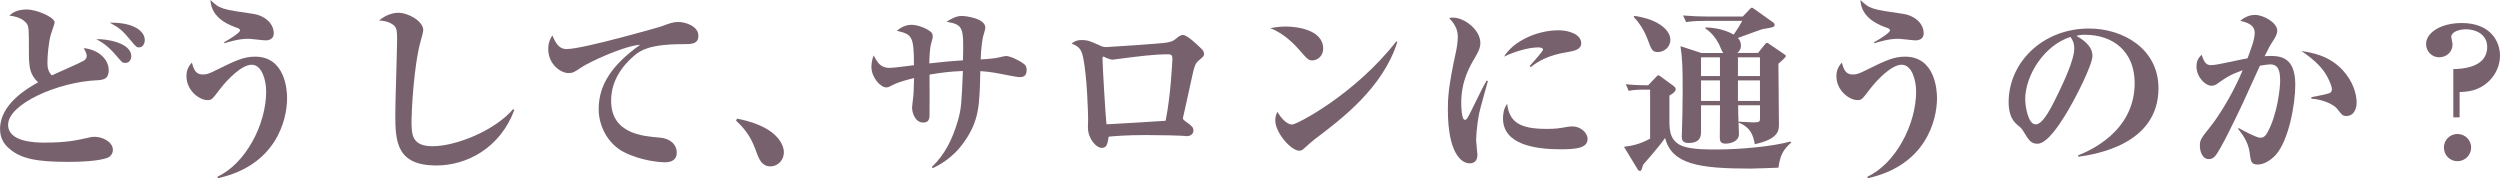
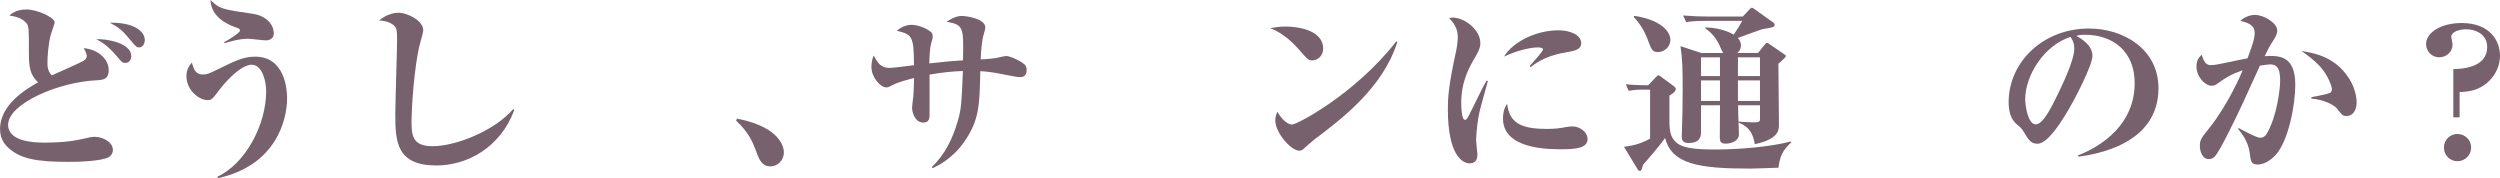
<svg xmlns="http://www.w3.org/2000/svg" id="_レイヤー_2" data-name="レイヤー 2" viewBox="0 0 526.83 37.54">
  <defs>
    <style>
      .cls-1 {
        fill: #77616d;
      }
    </style>
  </defs>
  <g id="_レイヤー_1-2" data-name="レイヤー 1">
    <g>
      <path class="cls-1" d="m17.63,12.8c.38-.23.65-.53.65-1.03s-.42-1.25-.65-1.63c3.34.34,5.28,2.51,5.28,4.64,0,1.75-.91,2.05-2.43,2.13-8.21.34-18.77,4.98-18.77,9.38,0,3.57,5.47,3.76,7.64,3.76,4.6,0,6.65-.46,9.08-.99.3-.08.84-.23,1.56-.23,1.6,0,3.8,1.06,3.8,2.77,0,.8-.57,1.37-.87,1.52-1.71.87-6.38.99-8.47.99-6.69,0-10.37-.61-12.96-3.23-.76-.76-1.48-1.94-1.48-3.69,0-5.24,5.7-8.55,8.02-9.84-1.67-1.6-1.94-3-1.94-6.27,0-4.9,0-5.47-.46-6.12-.42-.53-1.33-1.41-3.65-1.67,1.25-1.29,3.12-1.29,3.69-1.29,2.05,0,5.85,1.63,5.85,2.74,0,.19-.49,1.52-.8,2.51-.53,1.82-.72,4.71-.72,5.89,0,.72,0,1.82.91,2.74,1.06-.49,5.81-2.55,6.73-3.08Zm10.03-.95c0,.8-.49,1.41-1.25,1.41-.61,0-.68-.11-1.82-1.44-1.79-2.09-2.81-2.74-4.29-3.57,2.13-.08,7.37.76,7.37,3.61Zm2.85-3.42c0,.65-.34,1.56-1.22,1.56-.49,0-.61-.11-1.82-1.56-1.71-2.09-2.36-2.58-4.33-3.65,5.09-.08,7.37,1.82,7.37,3.65Z" />
      <path class="cls-1" d="m45.83,37.23c5.89-2.73,10.26-10.94,10.26-17.97,0-2.2-.84-5.62-3.04-5.62-2.09,0-5.05,3-6.69,5.13-1.71,2.24-1.75,2.32-2.66,2.32-1.67,0-4.41-1.98-4.41-5.05,0-1.48.65-2.28,1.14-2.85.42,1.48.8,2.51,2.32,2.51.8,0,1.33-.19,2.77-.91,4.1-2.01,5.78-2.85,8.25-2.85,6.34,0,6.73,7.07,6.73,8.74,0,4.75-2.43,14.21-14.59,16.87l-.08-.3Zm1.41-28.34c.65-.34,3.34-1.94,3.34-2.47,0-.3-.34-.46-.57-.53-1.37-.49-5.51-1.9-5.66-5.89,1.94,1.9,2.47,1.98,9.08,2.93,2.2.34,4.26,1.9,4.26,4.1,0,1.44-1.44,1.48-1.67,1.48-.57,0-3.19-.34-3.72-.34-1.94,0-3.91.61-5.02.95l-.04-.23Z" />
      <path class="cls-1" d="m108.37,23.21c-3,8.02-10.03,11.66-16.41,11.66-8.32,0-8.66-4.94-8.66-10.71,0-2.51.38-13.64.38-15.88,0-1.71-.11-2.32-.49-2.74-.08-.11-1.1-1.18-3.31-1.22,1.56-1.33,3.23-1.63,4.03-1.63,2.17,0,5.28,1.79,5.28,3.65,0,.42-.34,1.6-.49,2.13-1.52,5.17-1.98,15.31-1.98,16.83,0,3,0,5.51,4.45,5.51,4.86,0,13.03-3.23,16.98-7.83l.23.23Z" />
-       <path class="cls-1" d="m119.51,10.33c3.31,0,19.38-4.6,19.68-4.71,1.94-.72,2.7-.99,3.72-.99,1.6,0,4.26.91,4.26,2.89,0,1.79-1.41,1.79-3.5,1.79-6.8,0-8.78,1.37-9.95,2.36-3.88,3.31-4.94,6.72-4.94,9.54,0,6.99,6.65,7.49,10.26,7.79,1.94.15,3.57,1.25,3.57,3.19s-1.9,2.01-2.43,2.01c-1.18,0-5.21-.34-8.74-2.17-3.34-1.71-5.28-5.47-5.28-9,0-5.05,2.62-9.2,8.74-13.6-3.53.27-10.75,3.65-12.42,4.79-1.41.95-1.75,1.18-2.66,1.18-1.75,0-4.29-1.94-4.29-5.05,0-1.52.53-2.36.87-2.89,1.03,2.55,2.01,2.89,3.12,2.89Z" />
      <path class="cls-1" d="m155.31,25c9.88,1.9,9.88,6.76,9.88,7.1,0,1.6-1.22,2.96-2.85,2.96-1.75,0-2.36-1.41-2.96-3.08-.8-2.17-1.67-4.18-4.26-6.54l.19-.46Z" />
      <path class="cls-1" d="m196.38,35.18c2.7-2.58,4.33-5.81,5.47-9.73.72-2.47.8-3.8,1.06-10.49-2.7.11-4.22.3-7.03.76,0,1.41.04,8.21,0,8.78-.04.46-.15,1.33-1.29,1.33-1.82,0-2.39-2.2-2.39-3.15,0-.23.23-2.13.27-2.47.08-.57.11-3,.15-3.76-.99.23-3.31.84-4.45,1.44-.87.46-1.03.53-1.41.53-1.22,0-3.12-2.13-3.12-4.26,0-.23,0-1.48.49-2.47.8,1.56,1.48,2.62,3.34,2.62.84,0,4.41-.49,5.13-.57,0-6.34-.49-6.46-3.61-7.26.57-.46,1.6-1.25,3.12-1.25.99,0,2.74.49,3.95,1.41.38.27.49.57.49,1.06,0,.34-.04.46-.3,1.37-.34,1.14-.38,3-.42,4.29,3.65-.38,4.48-.49,7.1-.65.15-6.95.15-7.48-3.46-8.13.99-.61,1.98-1.22,3.23-1.22.65,0,4.94.46,4.94,2.47,0,.34-.42,1.67-.49,1.94-.11.53-.42,2.32-.49,4.75,1.71-.08,2.77-.23,3.27-.3.34-.04,1.75-.42,2.05-.42.87,0,2.77.87,3.84,1.71.3.23.53.61.53,1.22,0,1.52-.99,1.52-1.6,1.52-.46,0-3.19-.57-3.84-.68-2.05-.42-3.5-.53-4.33-.57-.15,7.22-.23,10.41-3.42,14.93-2.47,3.53-5.51,4.98-6.61,5.51l-.19-.27Z" />
-       <path class="cls-1" d="m227.92,8.44c1.37,0,1.9.27,3.84,1.14.53.27.87.34,1.41.34s11.82-.76,12.73-.95c1.25-.23,1.44-.42,2.32-1.14.23-.19.68-.46,1.06-.46.87,0,2.81,1.86,3.69,2.7.34.3.76.72.76,1.29,0,.3,0,.46-.87,1.18-.91.76-1.1.87-1.86,4.56-.27,1.18-1.44,6.69-1.63,7.37-.04.08-.08.3-.08.46,0,.27.19.38.68.76,1.18.84,1.52,1.14,1.52,1.82,0,.49-.34,1.18-1.44,1.18-.04,0-.87-.08-.95-.08-.42-.04-4.37-.15-7.6-.15-4.22,0-6.65.23-7.87.34-.23,1.63-.46,2.36-1.44,2.36-1.25,0-2.93-2.01-2.93-4.29,0-.3.04-1.52.04-1.75,0-.8-.19-9.16-1.1-13.22-.38-1.79-1.14-2.2-2.39-2.74.46-.3.99-.72,2.13-.72Zm19.15,3.91c0-.68-.27-.91-.87-.91-3,0-6.42.46-9.16.8-.42.04-2.39.34-2.62.34-.38,0-1.29-.38-1.37-.42-.08-.04-.42-.23-.49-.23-.19,0-.23.15-.23.38,0,1.41.68,12.73.84,13.87.61,0,1.06-.04,1.71-.08,3-.15,7.79-.46,10.75-.65,1.1-5.28,1.44-13.03,1.44-13.11Z" />
      <path class="cls-1" d="m270.94,5.59c2.47,0,7.9.72,7.9,4.67,0,1.56-1.25,2.47-2.28,2.47-.84,0-1.03-.23-2.85-2.32-.65-.72-2.96-3.34-6.04-4.48.91-.15,1.86-.34,3.27-.34Zm23.52,3.27c-3.04,9.65-11.7,16.19-17.55,20.59-.42.34-1.56,1.33-2.09,1.82-.3.3-.57.49-1.03.49-1.71,0-5.05-3.76-5.05-6.42,0-.72.23-1.29.42-1.79,1.63,2.7,2.96,2.7,3.12,2.7,1.03,0,13.3-6.42,21.96-17.52l.23.11Z" />
      <path class="cls-1" d="m313.54,17.1c-.27,1.06-1.63,5.74-1.82,6.73-.61,3.08-.65,5.43-.65,5.81,0,.46.27,2.54.27,2.96,0,1.6-1.03,1.82-1.63,1.82-1.71,0-4.6-2.05-4.6-11.36,0-2.24.08-4.82,1.75-12.35.19-.91.34-2.13.34-2.85,0-1.25-.27-2.43-1.82-4.07.27-.04.42-.08.8-.08,2.39,0,5.78,2.54,5.78,5.36,0,.72-.19,1.44-.99,2.81-1.29,2.17-3.04,5.17-3.04,9.84,0,.46.04,3.53.76,3.53.38,0,.49-.19,1.44-2.09,1.75-3.61,2.36-4.79,3.15-6.19l.27.11Zm12.27,10.07c2.05,0,2.89-.15,4.37-.42.38-.08.87-.11,1.22-.11,1.6,0,3.15,1.29,3.15,2.62,0,1.9-2.2,2.2-5.7,2.2-5.43,0-12.12-1.03-12.12-6.5,0-.72.08-2.01.87-3.08.46,3.8,2.62,5.28,8.21,5.28Zm-3.46-13.26c.46-.53,2.81-3.08,2.81-3.46,0-.42-.72-.46-1.03-.46-1.86,0-4.71.76-7.18,1.94,1.86-3.15,6.84-5.55,11.47-5.55,2.09,0,4.79.8,4.79,2.74,0,1.33-1.48,1.63-3.12,1.9-3.65.57-5.89,1.82-7.52,3.12l-.23-.23Z" />
      <path class="cls-1" d="m346.45,18.88c-1.98,0-2.81.19-3.23.27l-.61-1.41c.87.11,2.39.23,4.71.23l1.67-1.75c.23-.23.3-.34.46-.34.19,0,.27.08.49.23l2.7,1.98c.23.19.49.38.49.68,0,.57-.8,1.06-1.33,1.37v5.17c0,2.01,0,4.67,3.19,5.62,1.98.57,4.75.57,6.76.57,4.9,0,11.67-.61,15.54-1.67l.19.19c-1.86,1.63-2.39,2.96-2.7,5.32-1.1.04-5.09.19-5.89.19-11.02,0-16.57-.95-18.01-6.46-.84,1.33-4.22,5.21-4.63,5.66-.3,1.03-.38,1.29-.65,1.29s-.42-.19-.49-.34l-2.89-4.75c1.48-.19,3.12-.42,5.51-1.71v-10.33h-1.29Zm-2.09-15.54c5.36.76,7.64,3.15,7.64,5.05,0,1.6-1.41,2.58-2.62,2.58s-1.37-.49-2.24-2.85c-.46-1.25-1.52-3.19-2.85-4.52l.08-.27Zm14.1,18.85v5.74c0,1.63-1.03,2.2-2.62,2.2-.95,0-1.44-.34-1.44-1.33,0-.04.04-1.06.04-1.22.08-2.32.15-5.55.15-8.47,0-4.63-.04-6.61-.46-9.38l4.41,1.44h4.6c-.19-.19-.76-1.6-.91-1.9-.65-1.25-1.71-2.58-2.81-3.23v-.27c3.5.11,5.43,1.25,5.93,1.52,1.03-1.56,1.25-1.86,1.79-2.89h-7.71c-2.66,0-3.38.15-4.1.27l-.65-1.41c1.75.15,3.69.23,5.43.23h7.14l1.52-1.6c.08-.08.27-.27.42-.27.11,0,.42.23.53.3l3.95,2.81c.15.11.3.27.3.46,0,.53-.27.57-2.58.95-.11,0-4.33,1.56-5.17,1.86.46.49.65.99.65,1.63,0,.68-.27,1.1-.76,1.52h4.37l1.37-1.71c.11-.15.34-.42.57-.42.08,0,.23.11.49.3l3.12,2.13c.19.11.3.23.3.38,0,.27-1.14,1.21-1.56,1.6,0,1.82.11,10.87.11,12.92,0,1.25-.27,3-5.09,4.03-.34-1.98-.95-3.57-3.42-4.56,0,.42.08,2.43.08,2.47,0,1.44-1.67,1.98-2.81,1.98s-1.22-.65-1.22-1.33c0-.99.04-5.7.04-6.76h-3.99Zm3.99-6.16v-3.95h-3.99v3.95h3.99Zm0,5.24v-4.33h-3.99v4.33h3.99Zm8.43-5.24v-3.95h-4.64v3.95h4.64Zm0,5.24v-4.33h-4.64v4.33h4.64Zm-4.6.91c0,1.14.04,3.19.08,3.46.46,0,2.66.15,3.12.15,1.41,0,1.41-.19,1.41-.99v-2.62h-4.6Z" />
-       <path class="cls-1" d="m393.53,37.23c5.89-2.73,10.26-10.94,10.26-17.97,0-2.2-.84-5.62-3.04-5.62-2.09,0-5.05,3-6.69,5.13-1.71,2.24-1.75,2.32-2.66,2.32-1.67,0-4.41-1.98-4.41-5.05,0-1.48.65-2.28,1.14-2.85.42,1.48.8,2.51,2.32,2.51.8,0,1.33-.19,2.77-.91,4.1-2.01,5.78-2.85,8.25-2.85,6.34,0,6.72,7.07,6.72,8.74,0,4.75-2.43,14.21-14.59,16.87l-.08-.3Zm1.41-28.34c.65-.34,3.34-1.94,3.34-2.47,0-.3-.34-.46-.57-.53-1.37-.49-5.51-1.9-5.66-5.89,1.94,1.9,2.47,1.98,9.08,2.93,2.2.34,4.25,1.9,4.25,4.1,0,1.44-1.44,1.48-1.67,1.48-.57,0-3.19-.34-3.72-.34-1.94,0-3.91.61-5.02.95l-.04-.23Z" />
      <path class="cls-1" d="m437.91,32.75c2.36-.95,11.93-4.98,11.93-15.24,0-6.65-4.52-10.18-10.45-10.18-1.03,0-1.33.08-1.82.23.99.57,3.38,1.94,3.38,4.22,0,1.86-3.57,9.04-5.89,12.73-1.03,1.63-3.65,5.78-5.7,5.78-1.37,0-1.82-.76-2.85-2.43-.46-.76-.49-.8-1.52-1.67-1.29-1.06-1.71-2.89-1.71-4.64,0-8.4,7.18-15.54,16.95-15.54,7.18,0,14.63,4.29,14.63,12.58,0,11.85-13.18,13.91-16.87,14.44l-.08-.27Zm-11.13-11.78c0,1.29.57,5.24,2.2,5.24s3.46-3.88,4.9-6.84c.72-1.52,3.23-6.65,3.23-9.12,0-1.33-.46-1.98-.8-2.47-5.58,1.79-9.54,8.13-9.54,13.18Z" />
      <path class="cls-1" d="m471.77,26.98c1.22.72,3.84,2.05,4.52,2.05.65,0,1.06-.3,1.44-.95,2.24-3.91,2.77-9.73,2.77-10.98,0-2.05-.3-3.53-2.09-3.53-.3,0-1.06.08-2.17.27-.61,1.25-3.04,6.73-3.57,7.83-1.56,3.31-4.79,10.03-5.89,11.25-.34.38-.76.61-1.33.61-1.41,0-1.86-1.79-1.86-2.7-.04-1.29.23-1.67,2.09-3.99,3.88-4.9,6.57-11.13,6.92-12.04-2.66.95-3.46,1.52-5.21,2.74-.34.27-.76.53-1.33.53-1.37,0-3.19-1.86-3.19-4.07,0-1.41.61-1.98,1.1-2.47.53,1.71.99,2.2,2.01,2.2,1.25,0,6.53-1.29,7.64-1.44.72-1.94,1.52-3.99,1.52-5.32,0-1.79-1.63-2.24-3.04-2.58.84-.76,1.98-1.25,3.08-1.25,1.86,0,4.71,1.67,4.71,3.31,0,.76-.46,1.52-1.03,2.39-.53.8-.72,1.18-1.63,3,2.77-.15,6.46-.34,6.46,6,0,4.33-1.44,11.78-4.1,14.78-1.25,1.37-2.7,2.05-3.8,2.05-1.41,0-1.48-.65-1.71-2.47-.3-2.43-1.79-4.22-2.43-5.02l.11-.19Zm15.31-6.5c1.48-.27,3.34-.65,3.84-.87.49-.19.49-.76.49-.84,0-.53-.8-2.85-2.39-4.63-1.44-1.6-2.96-2.66-4.03-3.38,2.28.34,5.85.95,8.7,4.03,2.17,2.36,2.93,5.01,2.93,6.84,0,1.14-.49,2.81-2.17,2.81-.76,0-.91-.19-1.94-1.52-.65-.84-2.93-1.98-5.43-2.13v-.3Z" />
      <path class="cls-1" d="m516.99,24.7v-10.14c1.71-.04,7.14-.23,7.14-4.67,0-2.7-2.47-3.72-4.45-3.72-1.52,0-3.12.57-3.12,1.6,0,.23.27,1.33.27,1.6,0,1.52-1.22,2.7-2.81,2.7-1.71,0-2.77-1.41-2.77-2.77,0-2.47,3.19-4.45,7.49-4.45,6.19,0,8.09,3.99,8.09,6.88,0,1.94-.8,3.84-2.24,5.28-2.24,2.2-4.6,2.32-6.27,2.39v5.32h-1.33Zm3.76,6.38c0,1.6-1.29,2.89-2.89,2.89s-2.85-1.29-2.85-2.89,1.29-2.85,2.85-2.85,2.89,1.25,2.89,2.85Z" />
    </g>
  </g>
</svg>